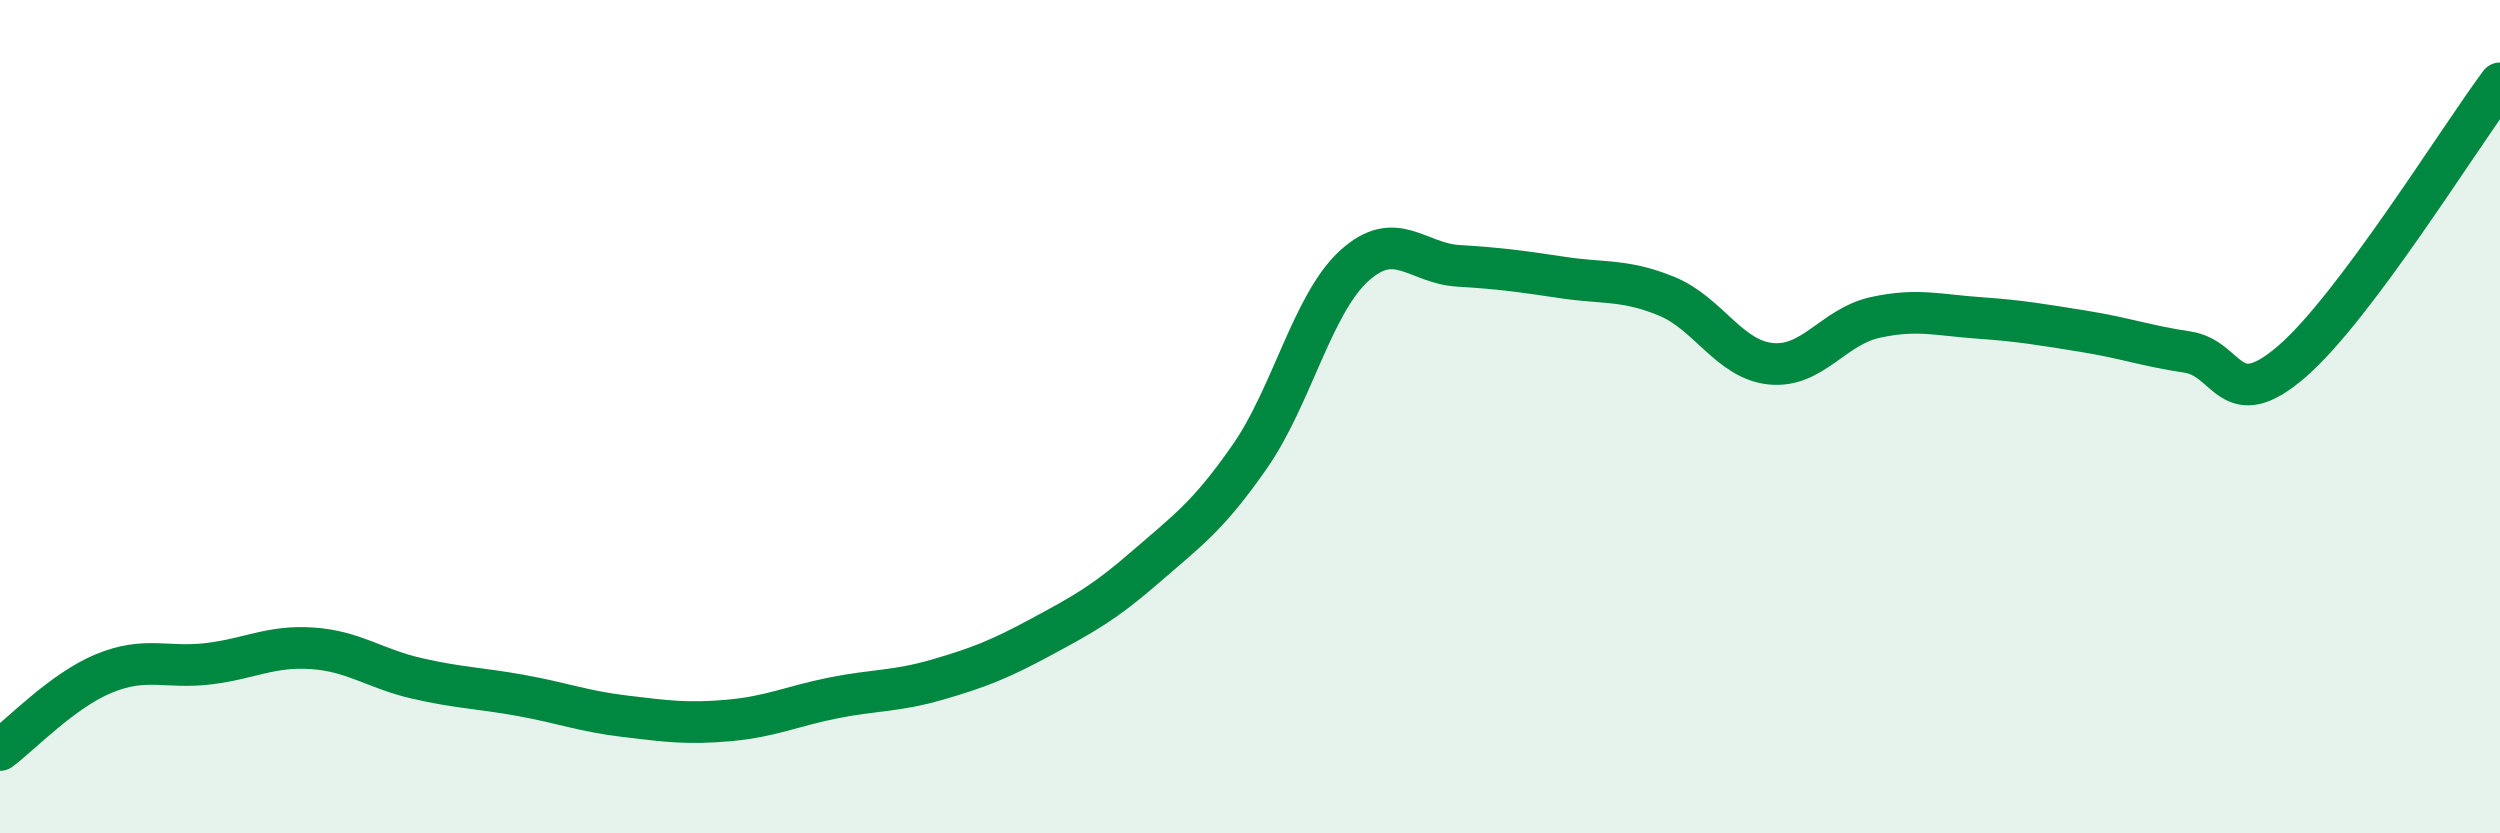
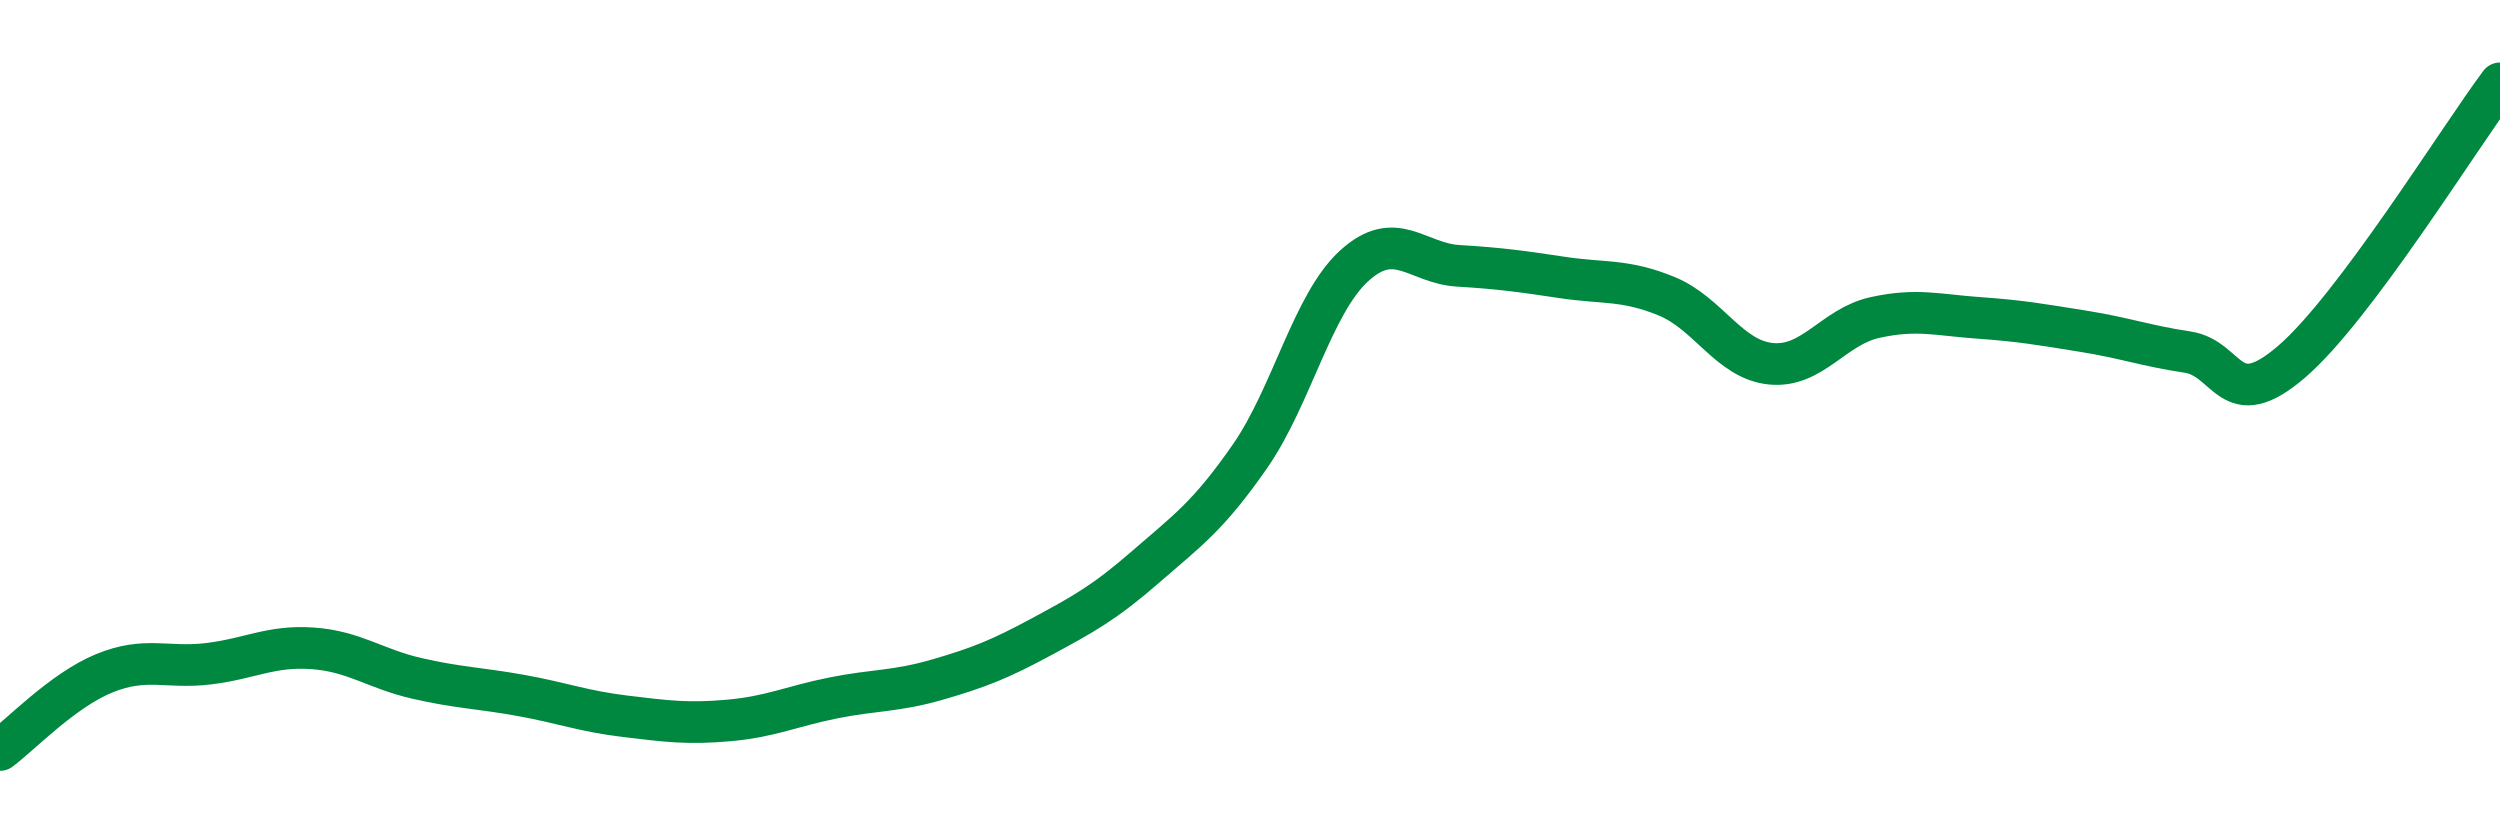
<svg xmlns="http://www.w3.org/2000/svg" width="60" height="20" viewBox="0 0 60 20">
-   <path d="M 0,18 C 0.5,17.63 1.5,16.57 2.5,16.16 C 3.5,15.75 4,16.05 5,15.93 C 6,15.81 6.5,15.49 7.5,15.56 C 8.5,15.63 9,16.05 10,16.28 C 11,16.51 11.5,16.51 12.5,16.69 C 13.5,16.87 14,17.07 15,17.19 C 16,17.31 16.5,17.38 17.5,17.29 C 18.5,17.2 19,16.95 20,16.75 C 21,16.55 21.5,16.6 22.5,16.31 C 23.5,16.02 24,15.82 25,15.28 C 26,14.74 26.5,14.47 27.5,13.6 C 28.5,12.73 29,12.39 30,10.95 C 31,9.51 31.5,7.29 32.5,6.38 C 33.5,5.47 34,6.32 35,6.38 C 36,6.44 36.5,6.51 37.5,6.66 C 38.5,6.81 39,6.7 40,7.11 C 41,7.52 41.5,8.63 42.5,8.73 C 43.5,8.83 44,7.84 45,7.62 C 46,7.4 46.5,7.56 47.5,7.63 C 48.5,7.7 49,7.79 50,7.95 C 51,8.11 51.5,8.3 52.5,8.45 C 53.5,8.6 53.5,9.97 55,8.68 C 56.5,7.39 59,3.34 60,2L60 20L0 20Z" fill="#008740" opacity="0.1" stroke-linecap="round" stroke-linejoin="round" />
  <path d="M 0,18 C 0.5,17.63 1.5,16.57 2.5,16.16 C 3.5,15.75 4,16.05 5,15.93 C 6,15.81 6.5,15.49 7.5,15.56 C 8.5,15.63 9,16.05 10,16.28 C 11,16.51 11.5,16.51 12.5,16.69 C 13.5,16.87 14,17.07 15,17.19 C 16,17.31 16.5,17.38 17.5,17.29 C 18.5,17.2 19,16.95 20,16.75 C 21,16.55 21.5,16.6 22.5,16.31 C 23.5,16.02 24,15.82 25,15.28 C 26,14.74 26.5,14.47 27.5,13.6 C 28.5,12.73 29,12.39 30,10.95 C 31,9.51 31.5,7.29 32.5,6.38 C 33.5,5.47 34,6.32 35,6.38 C 36,6.44 36.5,6.51 37.5,6.66 C 38.5,6.81 39,6.7 40,7.11 C 41,7.52 41.5,8.63 42.5,8.73 C 43.5,8.83 44,7.84 45,7.62 C 46,7.4 46.5,7.56 47.5,7.63 C 48.5,7.7 49,7.79 50,7.95 C 51,8.11 51.5,8.3 52.5,8.45 C 53.5,8.6 53.5,9.97 55,8.68 C 56.5,7.39 59,3.34 60,2" stroke="#008740" stroke-width="1" fill="none" stroke-linecap="round" stroke-linejoin="round" />
</svg>